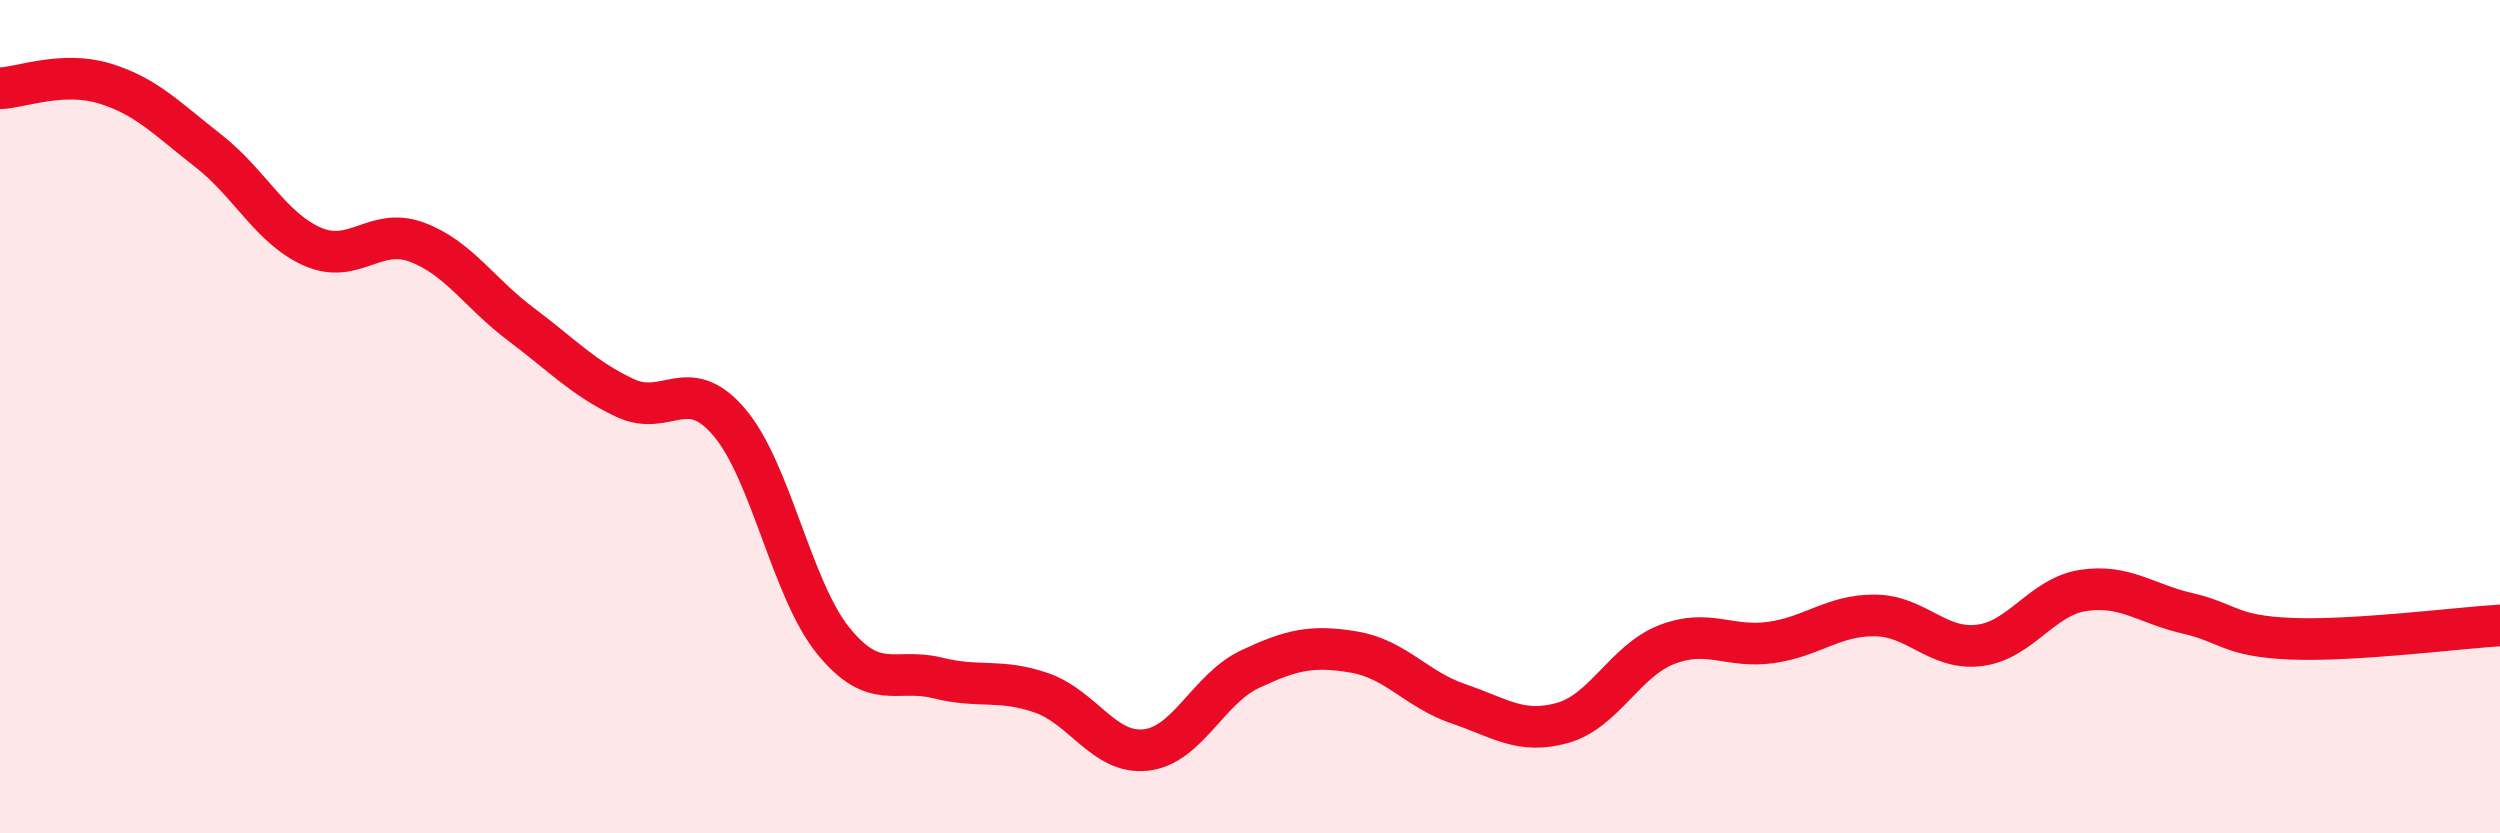
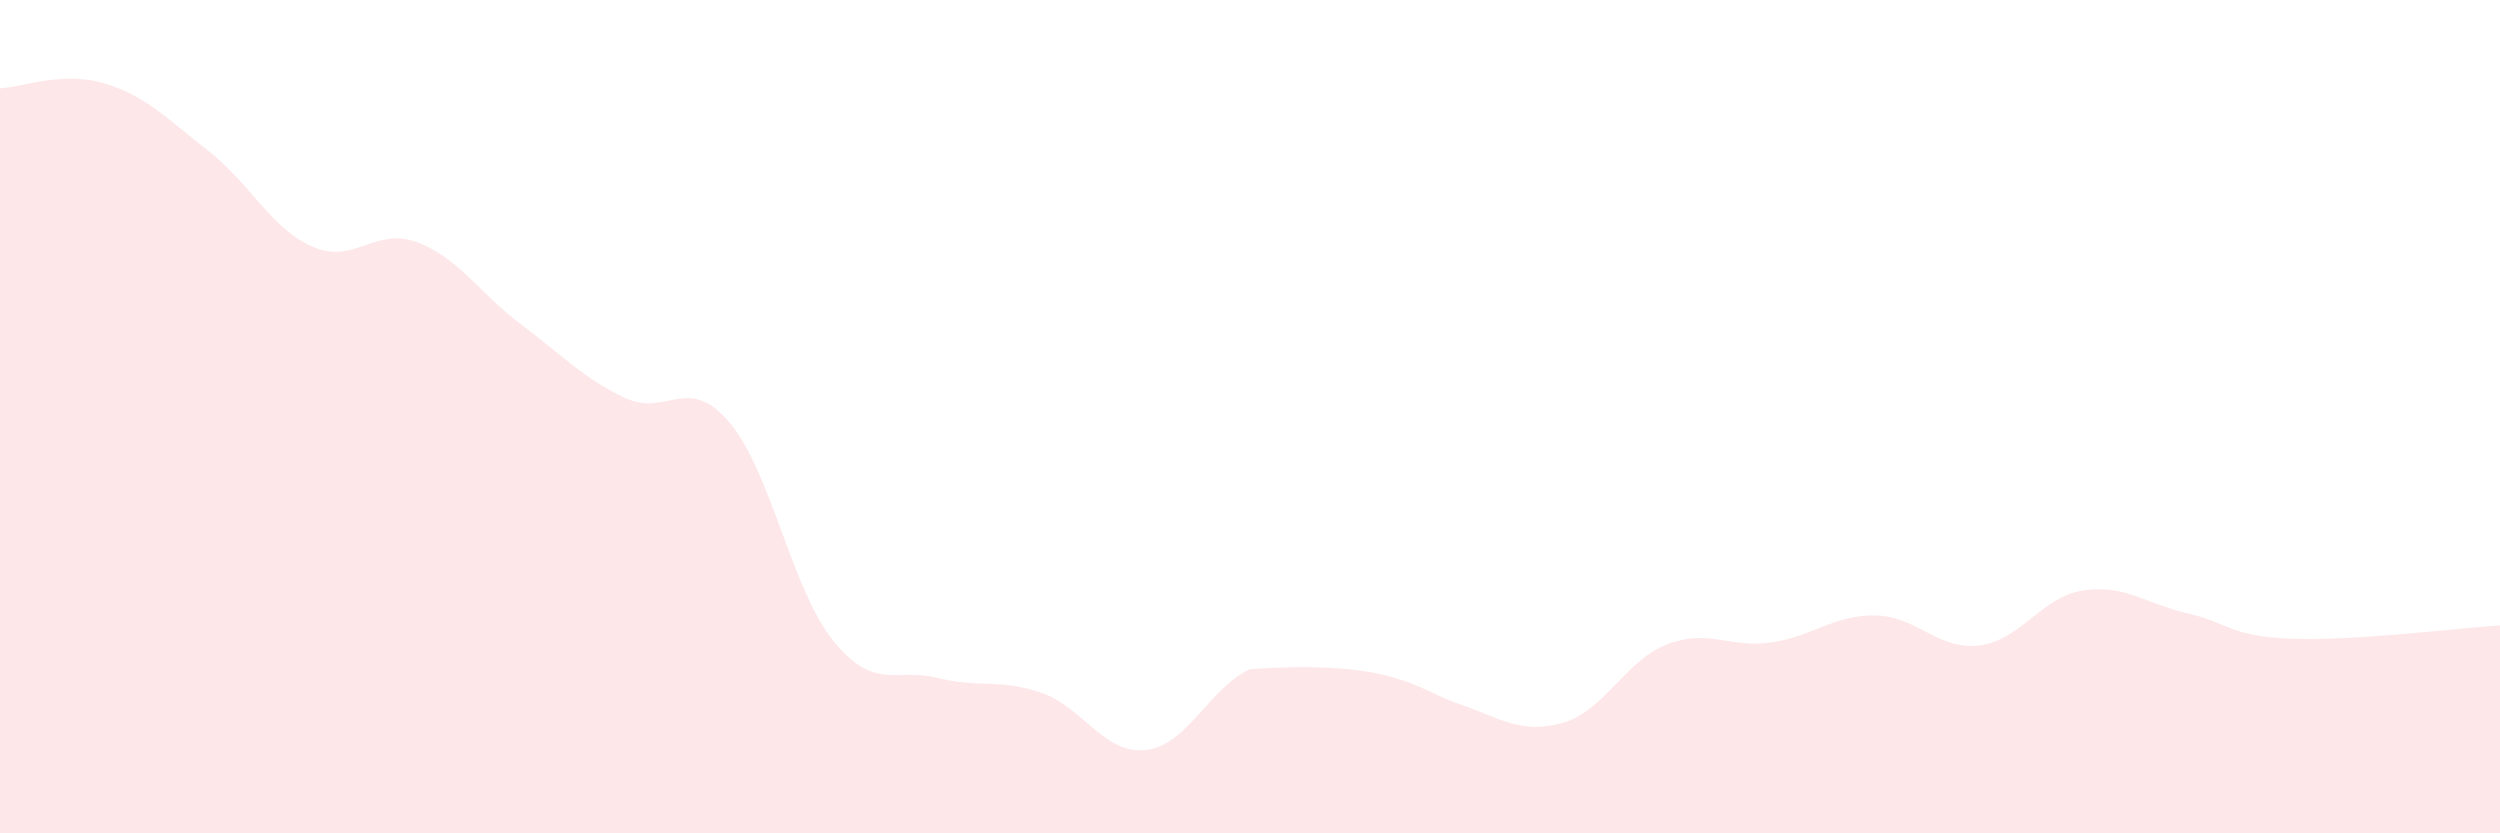
<svg xmlns="http://www.w3.org/2000/svg" width="60" height="20" viewBox="0 0 60 20">
-   <path d="M 0,2.12 C 0.5,2.1 1.5,1.7 2.5,2 C 3.5,2.3 4,2.84 5,3.62 C 6,4.4 6.5,5.48 7.5,5.92 C 8.5,6.36 9,5.44 10,5.81 C 11,6.18 11.5,7.03 12.5,7.78 C 13.5,8.53 14,9.08 15,9.55 C 16,10.02 16.5,8.96 17.5,10.13 C 18.5,11.3 19,14.15 20,15.38 C 21,16.61 21.5,16.02 22.5,16.27 C 23.5,16.52 24,16.28 25,16.63 C 26,16.98 26.5,18.11 27.5,18 C 28.5,17.89 29,16.53 30,16.06 C 31,15.59 31.5,15.48 32.5,15.65 C 33.5,15.82 34,16.55 35,16.89 C 36,17.23 36.5,17.63 37.5,17.35 C 38.5,17.07 39,15.86 40,15.47 C 41,15.08 41.5,15.56 42.5,15.42 C 43.5,15.28 44,14.76 45,14.77 C 46,14.78 46.5,15.61 47.5,15.49 C 48.5,15.37 49,14.32 50,14.17 C 51,14.02 51.5,14.49 52.5,14.72 C 53.5,14.95 53.5,15.27 55,15.33 C 56.5,15.39 59,15.07 60,15.01L60 20L0 20Z" fill="#EB0A25" opacity="0.1" stroke-linecap="round" stroke-linejoin="round" />
-   <path d="M 0,2.12 C 0.5,2.1 1.5,1.7 2.5,2 C 3.5,2.3 4,2.84 5,3.62 C 6,4.4 6.5,5.48 7.5,5.92 C 8.5,6.36 9,5.44 10,5.81 C 11,6.18 11.5,7.03 12.5,7.78 C 13.5,8.53 14,9.08 15,9.55 C 16,10.02 16.5,8.96 17.5,10.13 C 18.5,11.3 19,14.15 20,15.38 C 21,16.61 21.5,16.02 22.5,16.27 C 23.5,16.52 24,16.28 25,16.63 C 26,16.98 26.5,18.11 27.5,18 C 28.5,17.89 29,16.53 30,16.06 C 31,15.59 31.5,15.48 32.5,15.65 C 33.5,15.82 34,16.55 35,16.89 C 36,17.23 36.5,17.63 37.5,17.35 C 38.5,17.07 39,15.86 40,15.47 C 41,15.08 41.5,15.56 42.5,15.42 C 43.5,15.28 44,14.76 45,14.77 C 46,14.78 46.5,15.61 47.5,15.49 C 48.5,15.37 49,14.32 50,14.17 C 51,14.02 51.5,14.49 52.5,14.72 C 53.5,14.95 53.5,15.27 55,15.33 C 56.5,15.39 59,15.07 60,15.01" stroke="#EB0A25" stroke-width="1" fill="none" stroke-linecap="round" stroke-linejoin="round" />
+   <path d="M 0,2.12 C 0.5,2.1 1.5,1.7 2.5,2 C 3.5,2.3 4,2.84 5,3.62 C 6,4.4 6.5,5.48 7.5,5.92 C 8.5,6.36 9,5.44 10,5.81 C 11,6.18 11.5,7.03 12.5,7.78 C 13.5,8.53 14,9.08 15,9.55 C 16,10.02 16.5,8.96 17.5,10.13 C 18.5,11.3 19,14.15 20,15.38 C 21,16.61 21.5,16.02 22.5,16.27 C 23.5,16.52 24,16.28 25,16.63 C 26,16.98 26.5,18.11 27.5,18 C 28.5,17.89 29,16.53 30,16.06 C 33.5,15.82 34,16.55 35,16.89 C 36,17.23 36.5,17.63 37.5,17.35 C 38.5,17.07 39,15.86 40,15.47 C 41,15.08 41.5,15.56 42.5,15.42 C 43.5,15.28 44,14.76 45,14.77 C 46,14.78 46.5,15.61 47.5,15.49 C 48.5,15.37 49,14.32 50,14.17 C 51,14.02 51.5,14.49 52.5,14.72 C 53.5,14.95 53.5,15.27 55,15.33 C 56.5,15.39 59,15.07 60,15.01L60 20L0 20Z" fill="#EB0A25" opacity="0.1" stroke-linecap="round" stroke-linejoin="round" />
</svg>